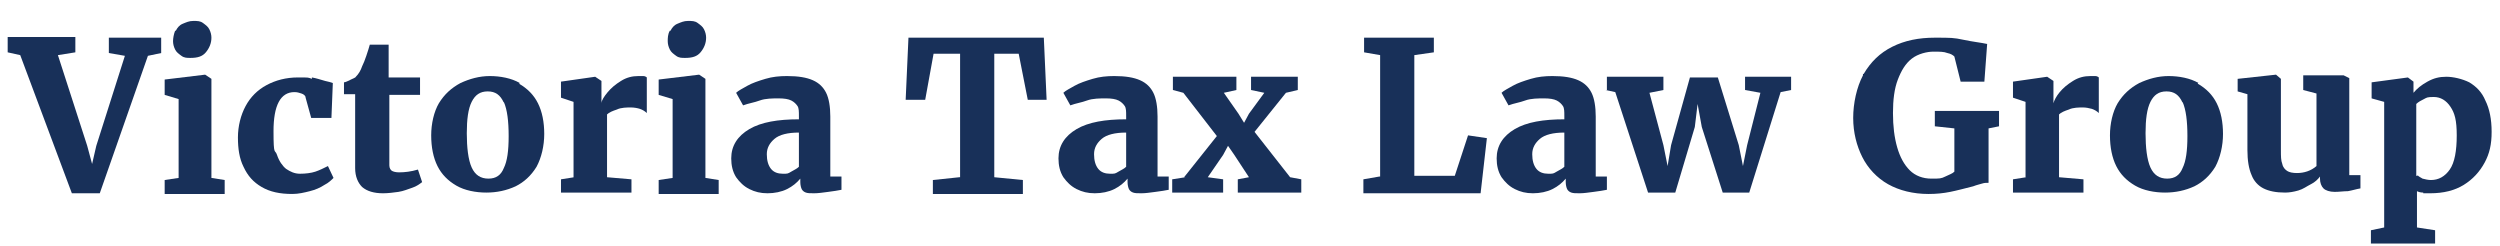
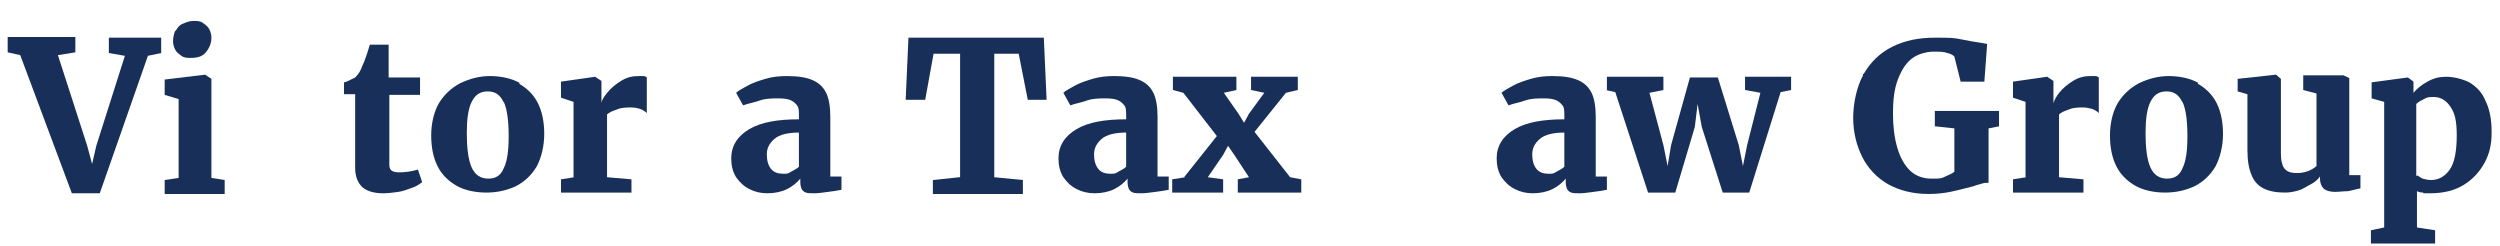
<svg xmlns="http://www.w3.org/2000/svg" version="1.1" viewBox="0 0 358.3 35.3">
  <defs>
    <style>
      .cls-1 {
        fill: #183059;
      }
    </style>
  </defs>
  <g>
    <g id="Layer_1">
      <g id="Layer_1-2" data-name="Layer_1">
        <g>
          <path class="cls-1" d="M1.1,7.5v-2.2h9.7v2.2l-2.5.4,4.2,13,.7,2.6.6-2.6,4.1-12.9-2.3-.4v-2.2h7.5v2.2l-1.9.4-6.9,19.7h-4L2.9,7.9s-1.8-.4-1.8-.4Z" />
          <path class="cls-1" d="M25.6,25.4v-11.2l-2-.6v-2.2l5.8-.7h0l.9.6v14.2l1.9.3v2h-8.6v-2l2-.3h0ZM25.2,4.4c.2-.4.5-.8,1-1s.9-.4,1.5-.4h0c.6,0,1,0,1.4.3s.7.5.9.9.3.8.3,1.2c0,.8-.3,1.5-.8,2.1s-1.2.8-2.2.8h0c-.5,0-.9,0-1.3-.3s-.7-.5-.9-.9-.3-.8-.3-1.2.1-1,.3-1.5h.1Z" />
-           <path class="cls-1" d="M44.7,11.1c.6.1,1.2.3,1.9.5.5.1.8.2,1.1.3l-.2,5h-2.9l-.8-2.9c0-.3-.3-.5-.6-.6s-.6-.2-1-.2c-2,0-3,1.9-3,5.6s.2,2.5.5,3.4.8,1.6,1.3,2c.6.4,1.2.7,2,.7s1.6-.1,2.2-.3,1.2-.5,1.8-.8l.8,1.7c-.3.3-.7.7-1.3,1-.6.4-1.3.7-2.1.9s-1.6.4-2.5.4c-1.8,0-3.2-.3-4.4-1s-2-1.6-2.6-2.9c-.6-1.2-.8-2.6-.8-4.2s.4-3.2,1.1-4.5c.7-1.3,1.7-2.3,3-3s2.8-1.1,4.5-1.1,1.4,0,2,.2v-.2Z" />
          <path class="cls-1" d="M49.3,13.5v-1.7c.2,0,.6-.2,1-.4s.7-.3.7-.4c.4-.4.7-.9.9-1.5.2-.4.4-.9.6-1.5s.4-1.2.5-1.6h2.7v4.7h4.5v2.5h-4.4v10.1c0,.4.2.7.4.8.2.1.5.2,1,.2h0c.8,0,1.7-.1,2.7-.4h0l.6,1.8c-.4.3-.8.6-1.4.8s-1.3.5-2,.6-1.5.2-2.2.2h0c-1.3,0-2.3-.3-3-.9-.6-.6-1-1.5-1-2.7v-10.6h-1.8.2Z" />
          <path class="cls-1" d="M74.4,12c1.2.7,2.1,1.6,2.7,2.8s.9,2.7.9,4.4-.4,3.4-1.1,4.7c-.8,1.3-1.8,2.2-3,2.8-1.3.6-2.7.9-4.2.9s-3.1-.3-4.3-1c-1.2-.7-2.1-1.6-2.7-2.8-.6-1.2-.9-2.7-.9-4.4s.4-3.4,1.1-4.6c.8-1.3,1.8-2.2,3.1-2.9,1.3-.6,2.7-1,4.2-1s3.1.3,4.3,1h0ZM72.2,14.7c-.5-1.1-1.2-1.6-2.3-1.6s-1.8.5-2.3,1.5-.7,2.5-.7,4.5.2,3.8.7,4.9,1.3,1.6,2.4,1.6,1.8-.5,2.2-1.5c.5-1,.7-2.5.7-4.6s-.2-3.8-.7-4.9h0Z" />
          <path class="cls-1" d="M82.2,25.5v-10.9l-1.8-.6v-2.3l4.9-.7h0l.9.6v3.2h0c0-.4.4-1,.9-1.6s1.1-1.1,1.9-1.6,1.6-.7,2.5-.7.5,0,.7,0,.4.1.5.2v5.1c-.3-.3-.7-.5-1-.6s-.8-.2-1.3-.2-1.4,0-2,.3c-.6.2-1.1.4-1.4.7v9l3.5.3v1.9h-10.1v-1.9l1.9-.3h0Z" />
-           <path class="cls-1" d="M96.4,25.4v-11.2l-2-.6v-2.2l5.8-.7h0l.9.6v14.2l1.9.3v2h-8.6v-2l2-.3h0ZM96.1,4.4c.2-.4.5-.8,1-1s.9-.4,1.5-.4h0c.6,0,1,0,1.4.3s.7.5.9.9.3.8.3,1.2c0,.8-.3,1.5-.8,2.1s-1.2.8-2.2.8h0c-.5,0-.9,0-1.3-.3s-.7-.5-.9-.9-.3-.8-.3-1.2,0-1,.3-1.5h0Z" />
          <path class="cls-1" d="M114.5,16.6c0-.6,0-1.1-.2-1.4s-.5-.6-.9-.8-1-.3-1.8-.3-1.9,0-2.7.3-1.6.4-2.4.7h0l-1-1.8c.3-.3.9-.6,1.6-1s1.6-.7,2.6-1,2-.4,3.1-.4c1.6,0,2.8.2,3.7.6s1.5,1,1.9,1.8.6,2,.6,3.4v8.6h1.6v1.9c-.5.1-1.1.2-1.9.3-.8.1-1.4.2-2,.2s-.9,0-1.2-.1-.5-.3-.6-.5-.2-.6-.2-1v-.5c-.5.6-1.1,1.1-1.9,1.5s-1.8.6-2.8.6-1.8-.2-2.6-.6-1.4-1-1.9-1.7c-.5-.8-.7-1.7-.7-2.7,0-1.8.9-3.2,2.6-4.2s4.1-1.4,7.1-1.4c0,0,0-.5,0-.5ZM114.5,19c-1.6,0-2.8.3-3.5.9s-1.1,1.3-1.1,2.2.2,1.6.6,2.1,1,.7,1.7.7.7,0,1.2-.3.8-.4,1.1-.7c0,0,0-4.9,0-4.9Z" />
          <path class="cls-1" d="M137.6,25.3V7.7h-3.8l-1.2,6.6h-2.8l.4-8.9h19.4l.4,8.9h-2.7l-1.3-6.6h-3.5v17.7l4.1.4v2h-12.9v-2l3.8-.4h.1Z" />
          <path class="cls-1" d="M161.4,16.6c0-.6,0-1.1-.2-1.4s-.5-.6-.9-.8-1-.3-1.8-.3-1.9,0-2.7.3-1.6.4-2.4.7h0l-1-1.8c.3-.3.9-.6,1.6-1s1.6-.7,2.6-1,2-.4,3.1-.4c1.6,0,2.8.2,3.7.6s1.5,1,1.9,1.8.6,2,.6,3.4v8.6h1.6v1.9c-.5.1-1.1.2-1.9.3s-1.4.2-2,.2-.9,0-1.2-.1-.5-.3-.6-.5-.2-.6-.2-1v-.5c-.5.6-1.1,1.1-1.9,1.5s-1.8.6-2.8.6-1.8-.2-2.6-.6-1.4-1-1.9-1.7c-.5-.8-.7-1.7-.7-2.7,0-1.8.9-3.2,2.6-4.2s4.1-1.4,7.1-1.4v-.5h0ZM161.4,19c-1.6,0-2.8.3-3.5.9s-1.1,1.3-1.1,2.2.2,1.6.6,2.1,1,.7,1.7.7.7,0,1.2-.3.8-.4,1.1-.7v-4.9Z" />
          <path class="cls-1" d="M169.7,25.4l4.7-5.9-4.8-6.2-1.5-.4v-1.9h9.1v1.9l-1.8.4,2.1,3,.8,1.3.7-1.3,2.2-3-1.9-.4v-1.9h6.7v1.9l-1.7.4-4.5,5.6,5.1,6.5,1.6.3v1.9h-9.1v-1.9l1.6-.3-2.1-3.2-.9-1.3-.7,1.3-2.2,3.2,2.2.3v1.9h-7.3v-1.9l1.9-.3h-.2Z" />
-           <path class="cls-1" d="M197.8,25.3V7.9l-2.3-.4v-2.1h10v2.1l-2.8.4v17.3h5.8l1.9-5.8,2.7.4-.9,7.9h-16.8v-2l2.3-.4h.1Z" />
          <path class="cls-1" d="M224.2,16.6c0-.6,0-1.1-.2-1.4s-.5-.6-.9-.8-1-.3-1.8-.3-1.9,0-2.7.3-1.6.4-2.4.7h0l-1-1.8c.3-.3.9-.6,1.6-1s1.6-.7,2.6-1,2-.4,3.1-.4c1.6,0,2.8.2,3.7.6s1.5,1,1.9,1.8.6,2,.6,3.4v8.6h1.6v1.9c-.5.1-1.1.2-1.9.3s-1.4.2-2,.2-.9,0-1.2-.1-.5-.3-.6-.5-.2-.6-.2-1v-.5c-.5.6-1.1,1.1-1.9,1.5s-1.8.6-2.8.6-1.8-.2-2.6-.6-1.4-1-1.9-1.7c-.5-.8-.7-1.7-.7-2.7,0-1.8.9-3.2,2.6-4.2s4.1-1.4,7.1-1.4v-.5h0ZM224.2,19c-1.6,0-2.8.3-3.5.9s-1.1,1.3-1.1,2.2.2,1.6.6,2.1,1,.7,1.7.7.7,0,1.2-.3.8-.4,1.1-.7v-4.9Z" />
          <path class="cls-1" d="M230.3,12.9v-1.9h8.1v1.9l-2,.4,2,7.5.6,3,.5-3,2.7-9.7h4l3,9.7.6,3,.6-3,1.9-7.5-2.2-.4v-1.9h6.6v1.9l-1.5.3-4.5,14.4h-3.8l-3-9.4-.6-3.3-.4,3.3-2.8,9.4h-3.9l-4.7-14.4-1.4-.3h.2Z" />
          <path class="cls-1" d="M267.1,10.6c1-1.7,2.3-3,4.1-3.9s3.8-1.3,6.1-1.3,2.7,0,4.1.3,2.5.4,3.4.6l-.4,5.4h-3.4l-.9-3.6c-.2-.2-.5-.4-1-.5-.5-.2-1.1-.2-2-.2s-2.2.3-3.1,1c-.9.7-1.5,1.7-2,3s-.7,2.9-.7,4.8.2,3.5.6,4.9c.4,1.4,1,2.5,1.8,3.3s1.9,1.2,3.1,1.2,1.4,0,2-.3,1-.4,1.3-.7v-6.2l-2.8-.3v-2.2h9.2v2.2l-1.5.3v7.8c-.3,0-.6,0-.9.1s-.8.2-1.3.4c-1.2.3-2.3.6-3.3.8s-2,.3-3.1.3c-2.2,0-4.2-.5-5.8-1.4s-2.9-2.3-3.7-3.9-1.3-3.5-1.3-5.6.5-4.4,1.4-6.1v-.2Z" />
          <path class="cls-1" d="M290.3,25.5v-10.9l-1.8-.6v-2.3l4.9-.7h0l.9.6v3.2h0c.1-.4.4-1,.9-1.6s1.1-1.1,1.9-1.6,1.6-.7,2.5-.7.5,0,.7,0,.4.1.5.2v5.1c-.3-.3-.7-.5-1-.6-.4-.1-.8-.2-1.3-.2s-1.4,0-2,.3c-.6.2-1.1.4-1.4.7v9l3.5.3v1.9h-10.1v-1.9l1.9-.3h-.1Z" />
          <path class="cls-1" d="M315,12c1.2.7,2.1,1.6,2.7,2.8s.9,2.7.9,4.4-.4,3.4-1.1,4.7c-.8,1.3-1.8,2.2-3,2.8-1.3.6-2.7.9-4.2.9s-3.1-.3-4.3-1c-1.2-.7-2.1-1.6-2.7-2.8-.6-1.2-.9-2.7-.9-4.4s.4-3.4,1.1-4.6c.8-1.3,1.8-2.2,3.1-2.9,1.3-.6,2.7-1,4.2-1s3.1.3,4.3,1h-.1ZM312.8,14.7c-.5-1.1-1.2-1.6-2.3-1.6s-1.8.5-2.3,1.5-.7,2.5-.7,4.5.2,3.8.7,4.9,1.3,1.6,2.4,1.6,1.8-.5,2.2-1.5c.5-1,.7-2.5.7-4.6s-.2-3.8-.7-4.9h0Z" />
          <path class="cls-1" d="M332.5,25.3c-.3.4-.7.8-1.3,1.1s-1.1.7-1.8.9-1.3.3-1.9.3c-1.3,0-2.3-.2-3.1-.6-.8-.4-1.4-1.1-1.7-1.9-.4-.9-.6-2.1-.6-3.6v-8l-1.4-.4v-1.8l5.5-.6h0l.7.6v10.2c0,.9,0,1.5.2,2,.1.5.4.8.7,1s.8.3,1.4.3c1,0,2-.3,2.8-1v-10.4l-1.9-.5v-2.1h5.8l.8.4v13.9h1.6v1.9c-.6.1-1.2.3-1.8.4-.6,0-1.2.1-1.9.1s-1.3-.2-1.6-.5c-.3-.3-.5-.8-.5-1.4v-.5.2Z" />
          <path class="cls-1" d="M347.3,27.6c-.4,0-.7-.1-.9-.2v5.2l2.6.4v1.9h-9.2v-1.9l1.9-.4V14.6l-1.8-.5v-2.3l5.2-.7h0l.8.6v1.6c.5-.6,1.1-1.1,2-1.6s1.7-.7,2.7-.7,2.3.3,3.3.8c1,.6,1.8,1.4,2.3,2.6.6,1.2.9,2.7.9,4.5s-.3,3.1-1,4.4-1.7,2.4-3,3.2-2.9,1.2-4.8,1.2-.7,0-1.1,0h.1ZM346.5,25.1c.1.2.4.3.7.5.4.1.8.2,1.2.2,1.1,0,2-.5,2.7-1.5s1-2.7,1-4.9-.3-3.2-.9-4.1c-.6-.9-1.4-1.4-2.4-1.4s-1,.1-1.4.3-.8.4-1.1.7v10.3h.2Z" />
        </g>
      </g>
    </g>
  </g>
</svg>